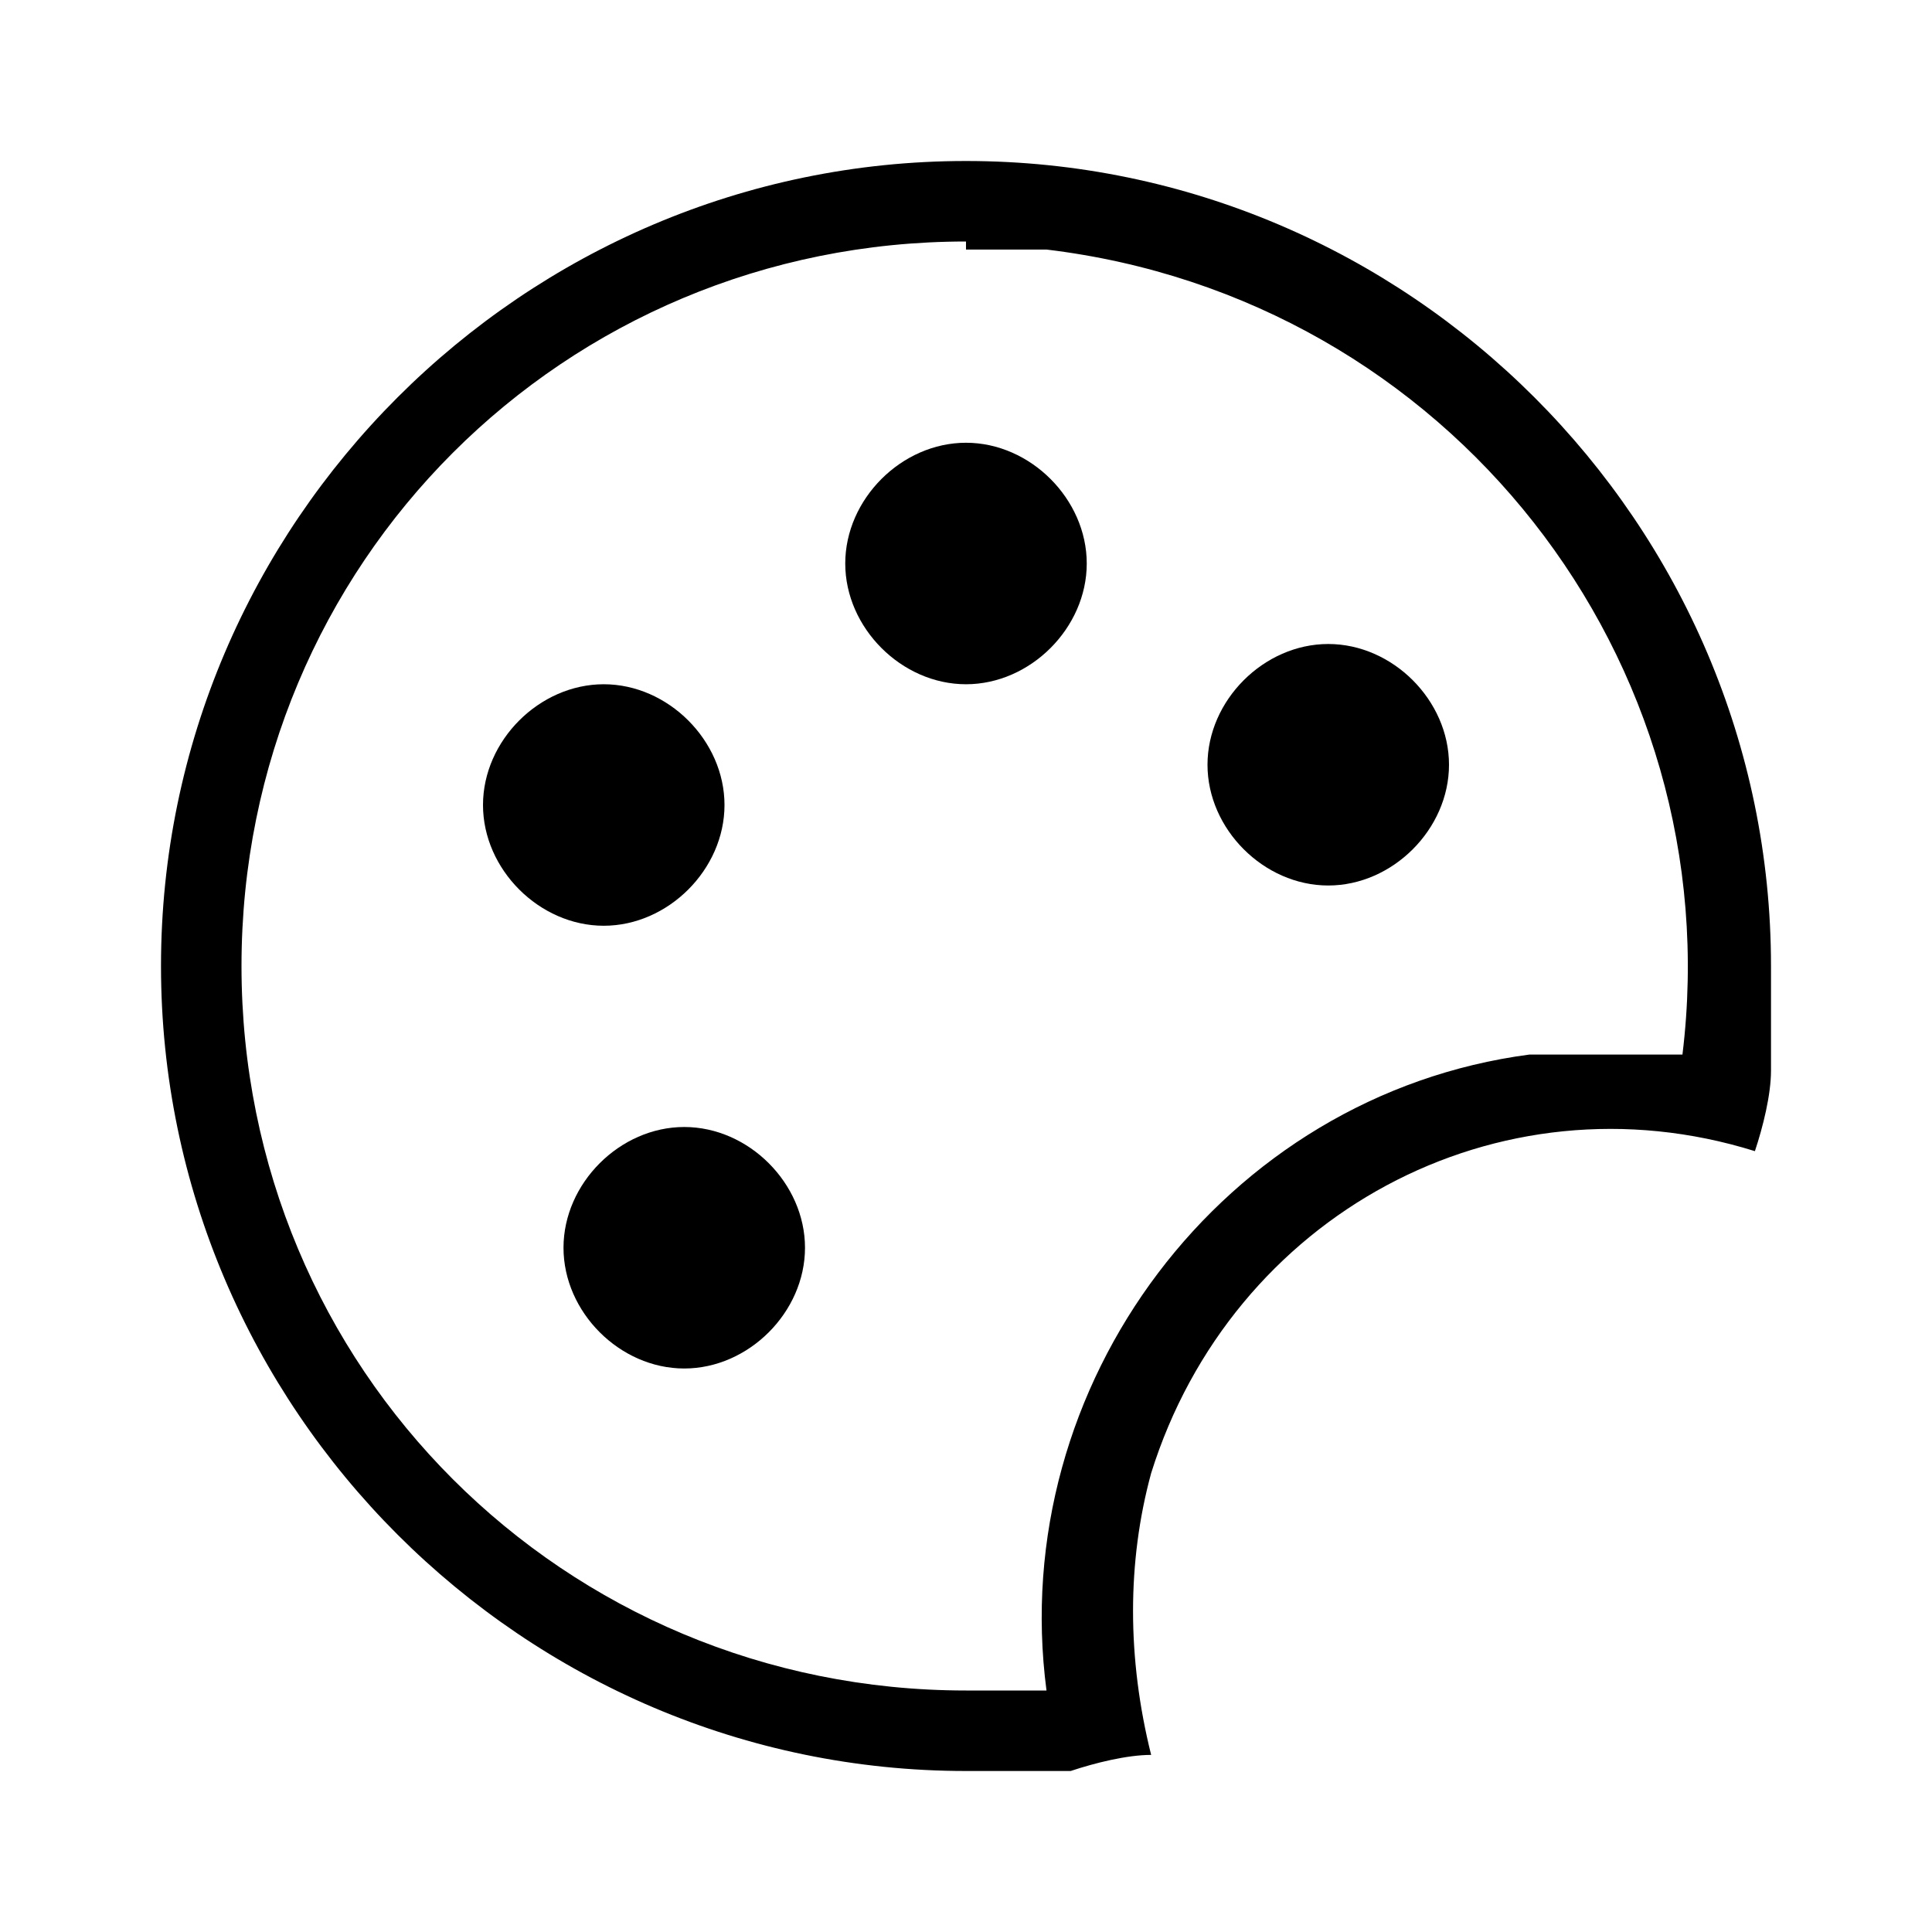
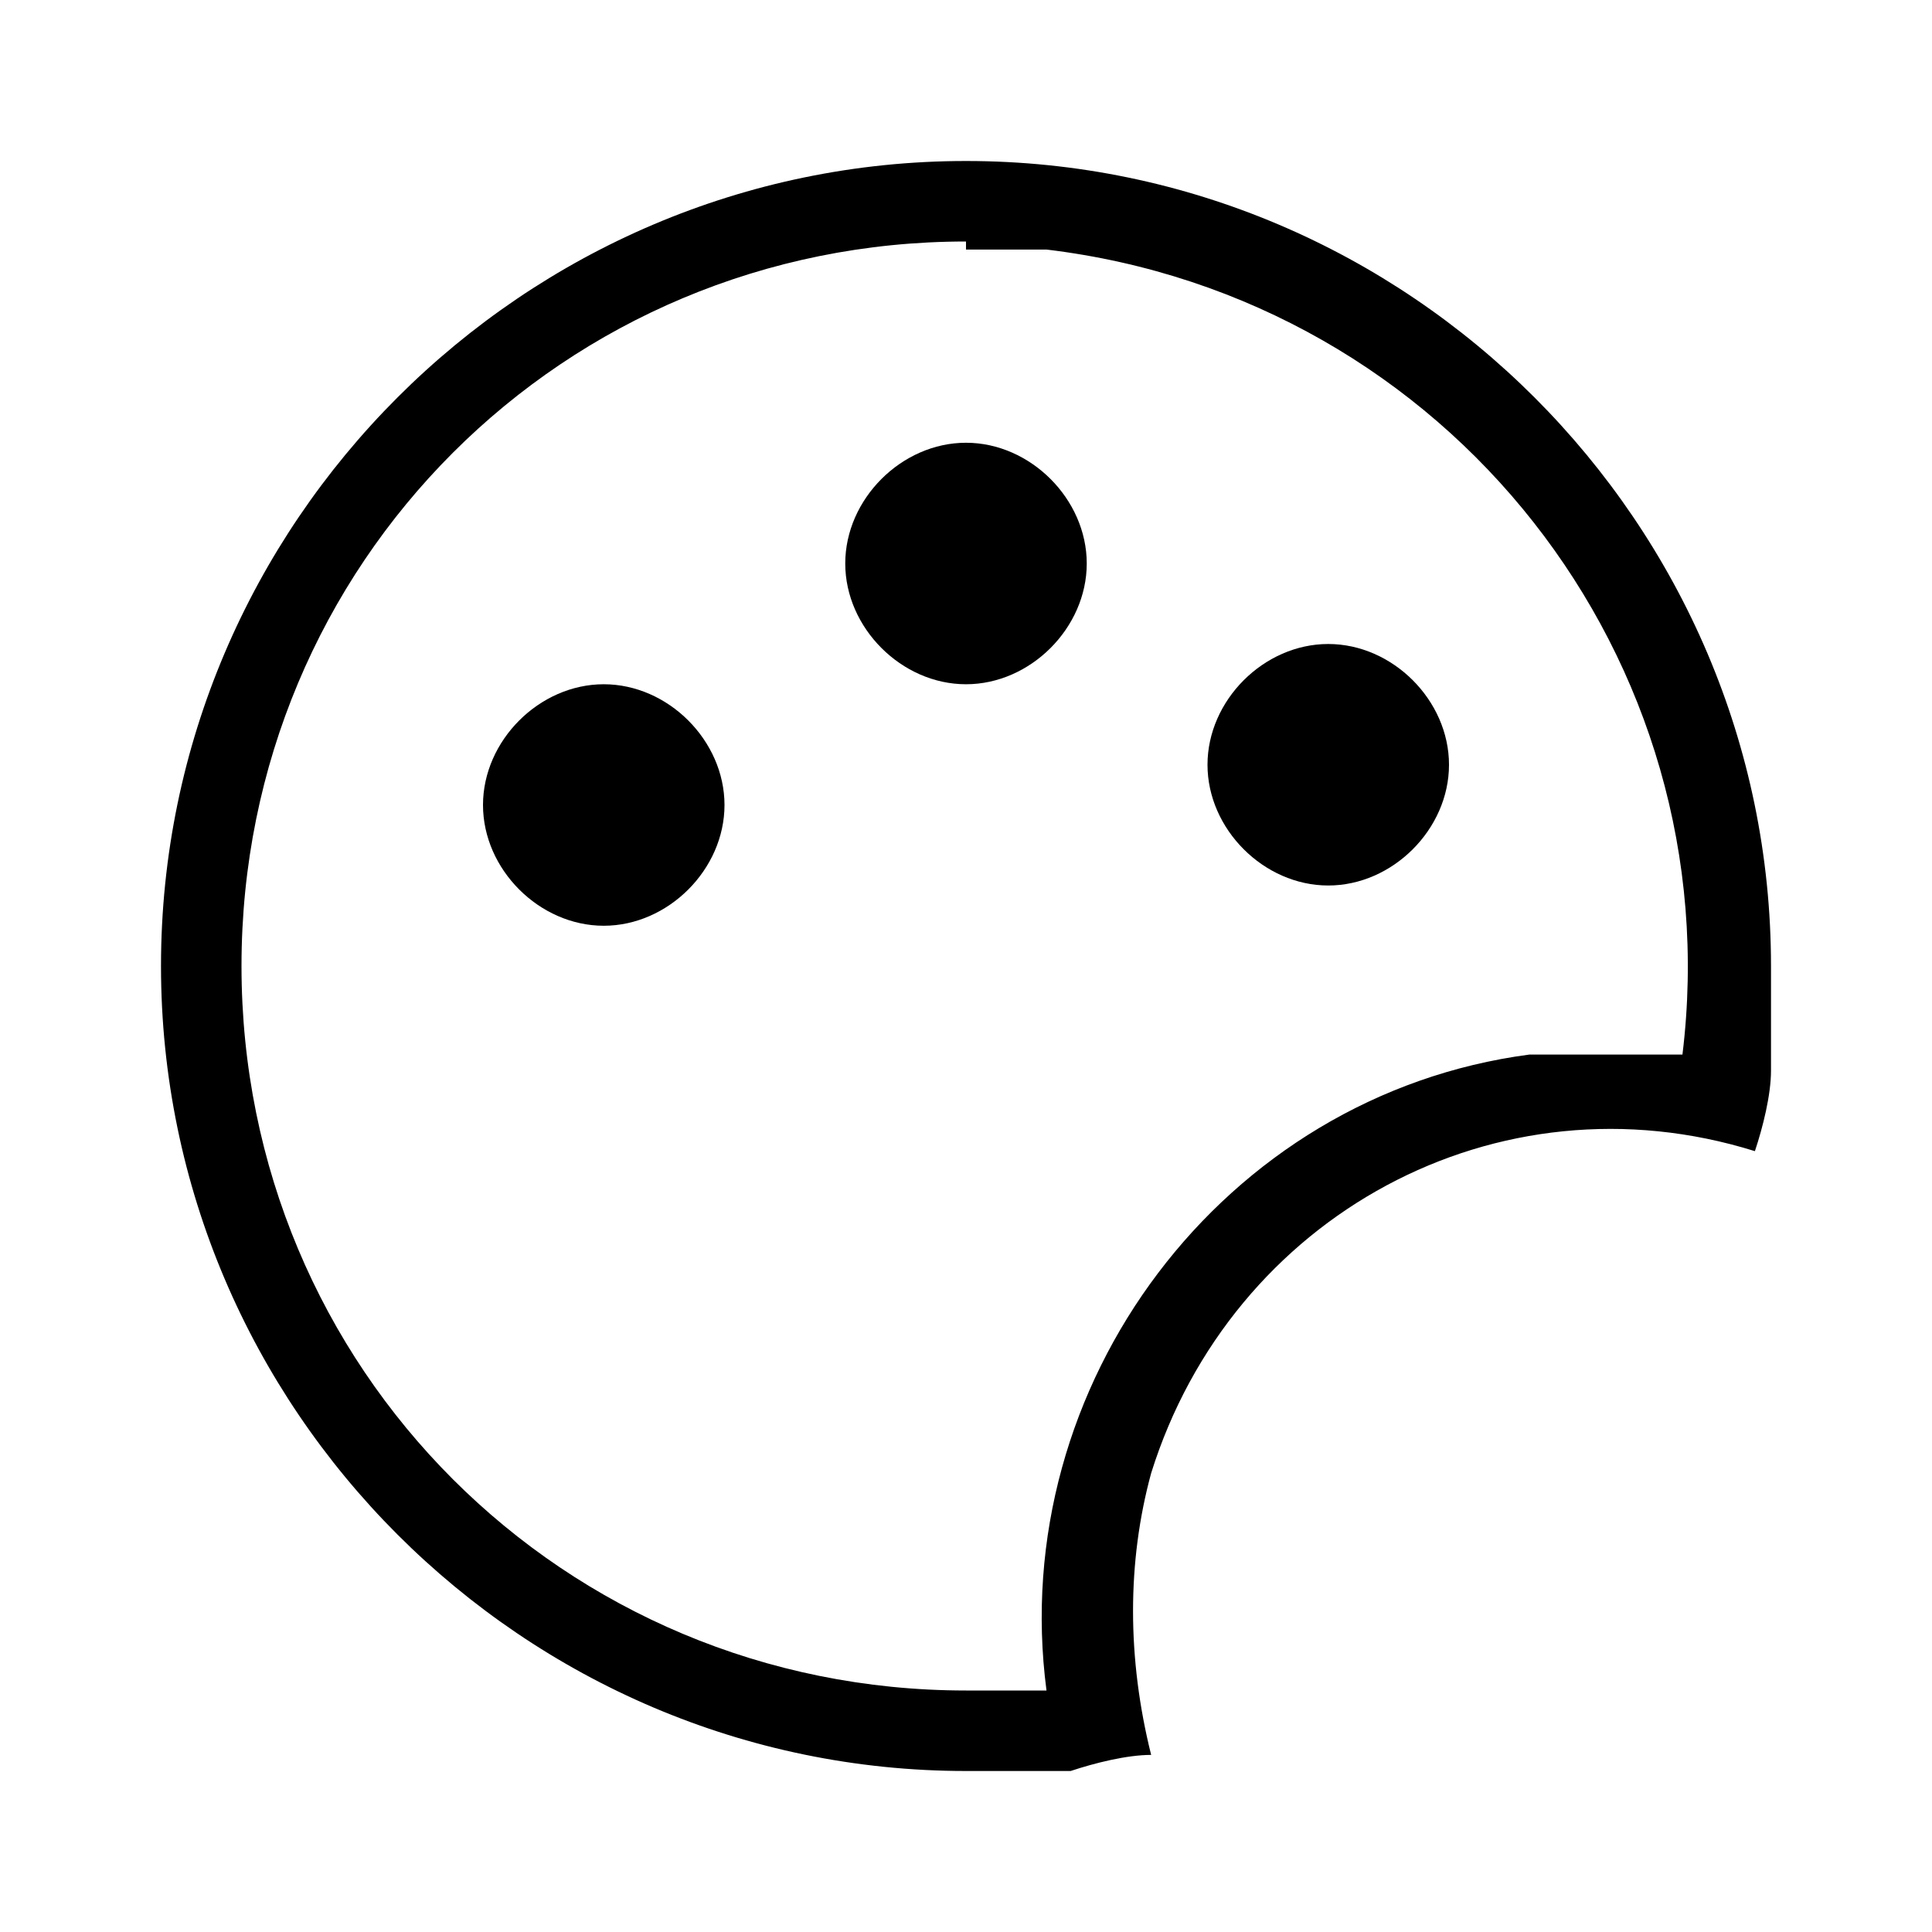
<svg xmlns="http://www.w3.org/2000/svg" id="Layer_2" viewBox="0 0 24 24">
  <g id="_1px">
    <g id="color_palette">
      <rect id="light_design_color_palette_background" width="24" height="24" style="fill:none;" />
      <path id="Subtract_Stroke_2" d="m12,22c-5.5,0-10-4.5-10-10S6.5,2,12,2s10,4.5,10,10c0,.4,0,.8,0,1.3,0,.3-.1.7-.2,1-3.2-1-6.5.8-7.5,4-.3,1.1-.3,2.3,0,3.5-.3,0-.7.1-1,.2-.4,0-.8,0-1.3,0Zm0-19c-5,0-9,4-9,9,0,5,4,9,9,9,.3,0,.7,0,1,0-.5-3.8,2.2-7.4,6-7.9.6,0,1.3,0,1.9,0,.6-4.9-2.9-9.4-7.9-10-.3,0-.7,0-1,0Z" />
      <path id="Ellipse_13" d="m13.5,7c0,.8-.7,1.5-1.5,1.5s-1.5-.7-1.5-1.5.7-1.5,1.5-1.5,1.5.7,1.5,1.5Z" />
      <path id="Ellipse_16" d="m18,9.5c0,.8-.7,1.5-1.5,1.5s-1.5-.7-1.5-1.5.7-1.5,1.5-1.5,1.5.7,1.5,1.5Z" />
      <path id="Ellipse_14" d="m9,10c0,.8-.7,1.5-1.5,1.5s-1.5-.7-1.5-1.5.7-1.5,1.5-1.5,1.5.7,1.5,1.5Z" />
-       <path id="Ellipse_17" d="m10,15.5c0,.8-.7,1.5-1.5,1.5s-1.5-.7-1.5-1.5.7-1.5,1.5-1.5,1.5.7,1.5,1.5Z" />
    </g>
  </g>
</svg>